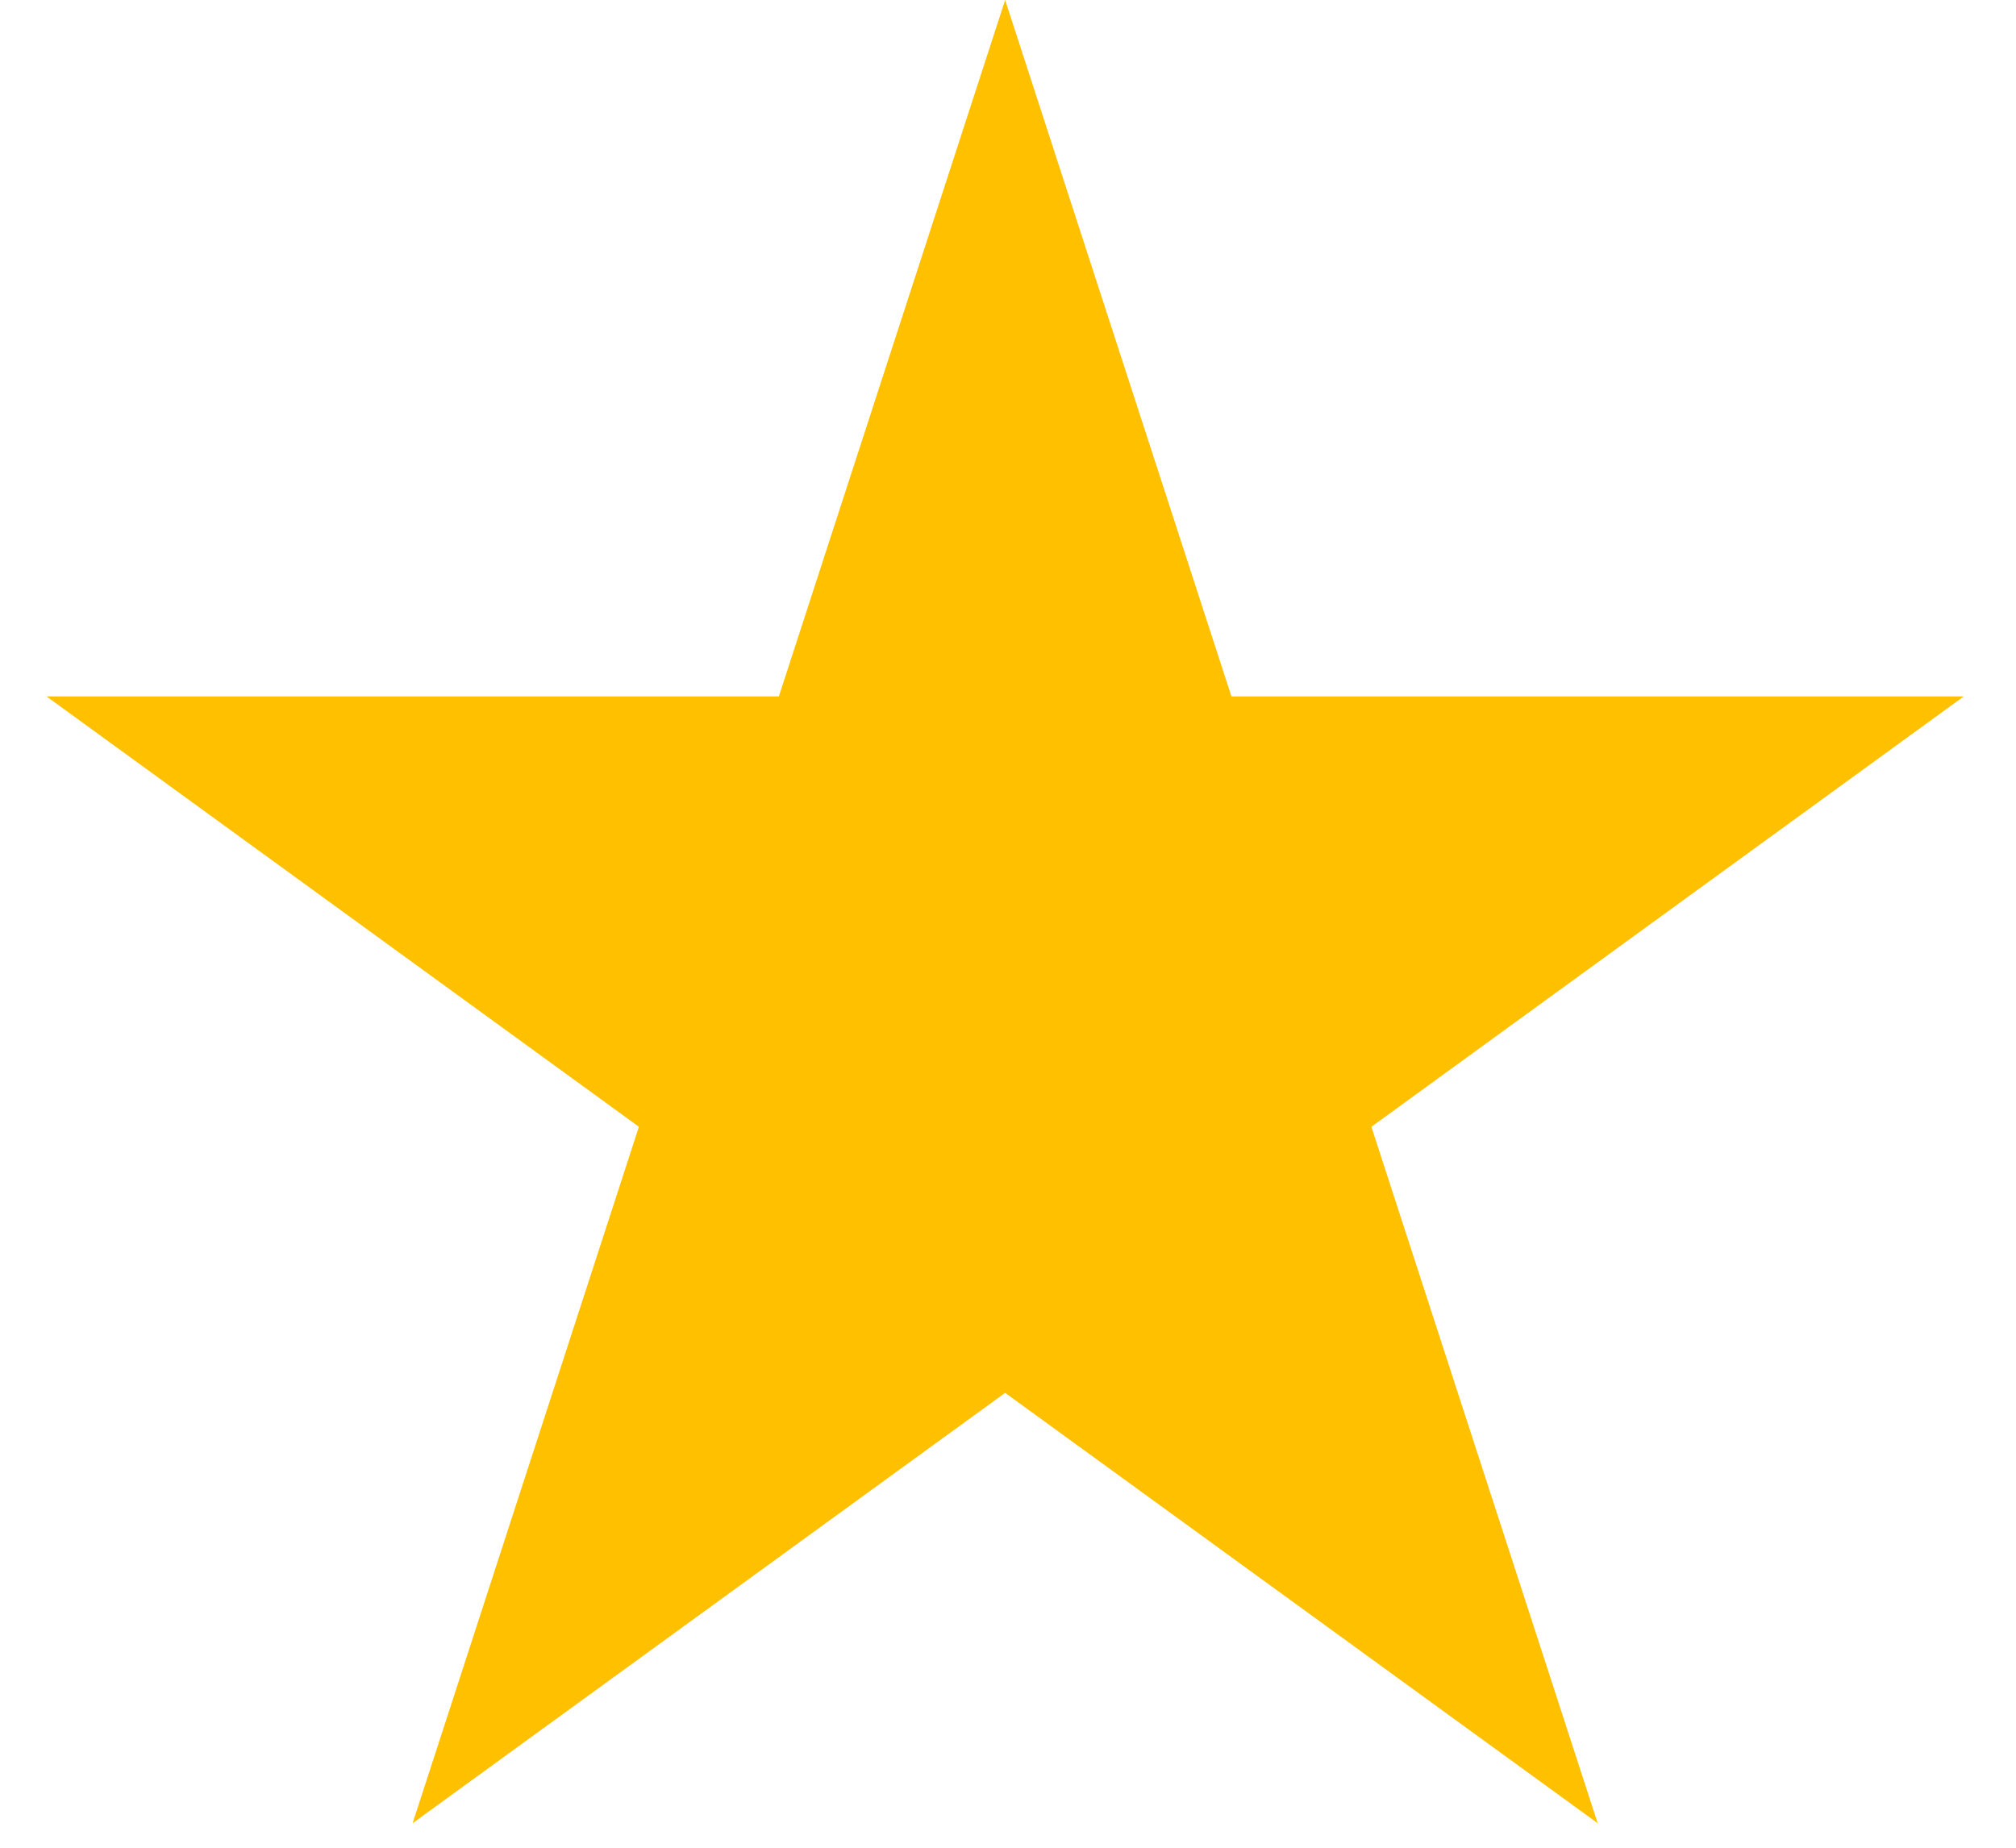
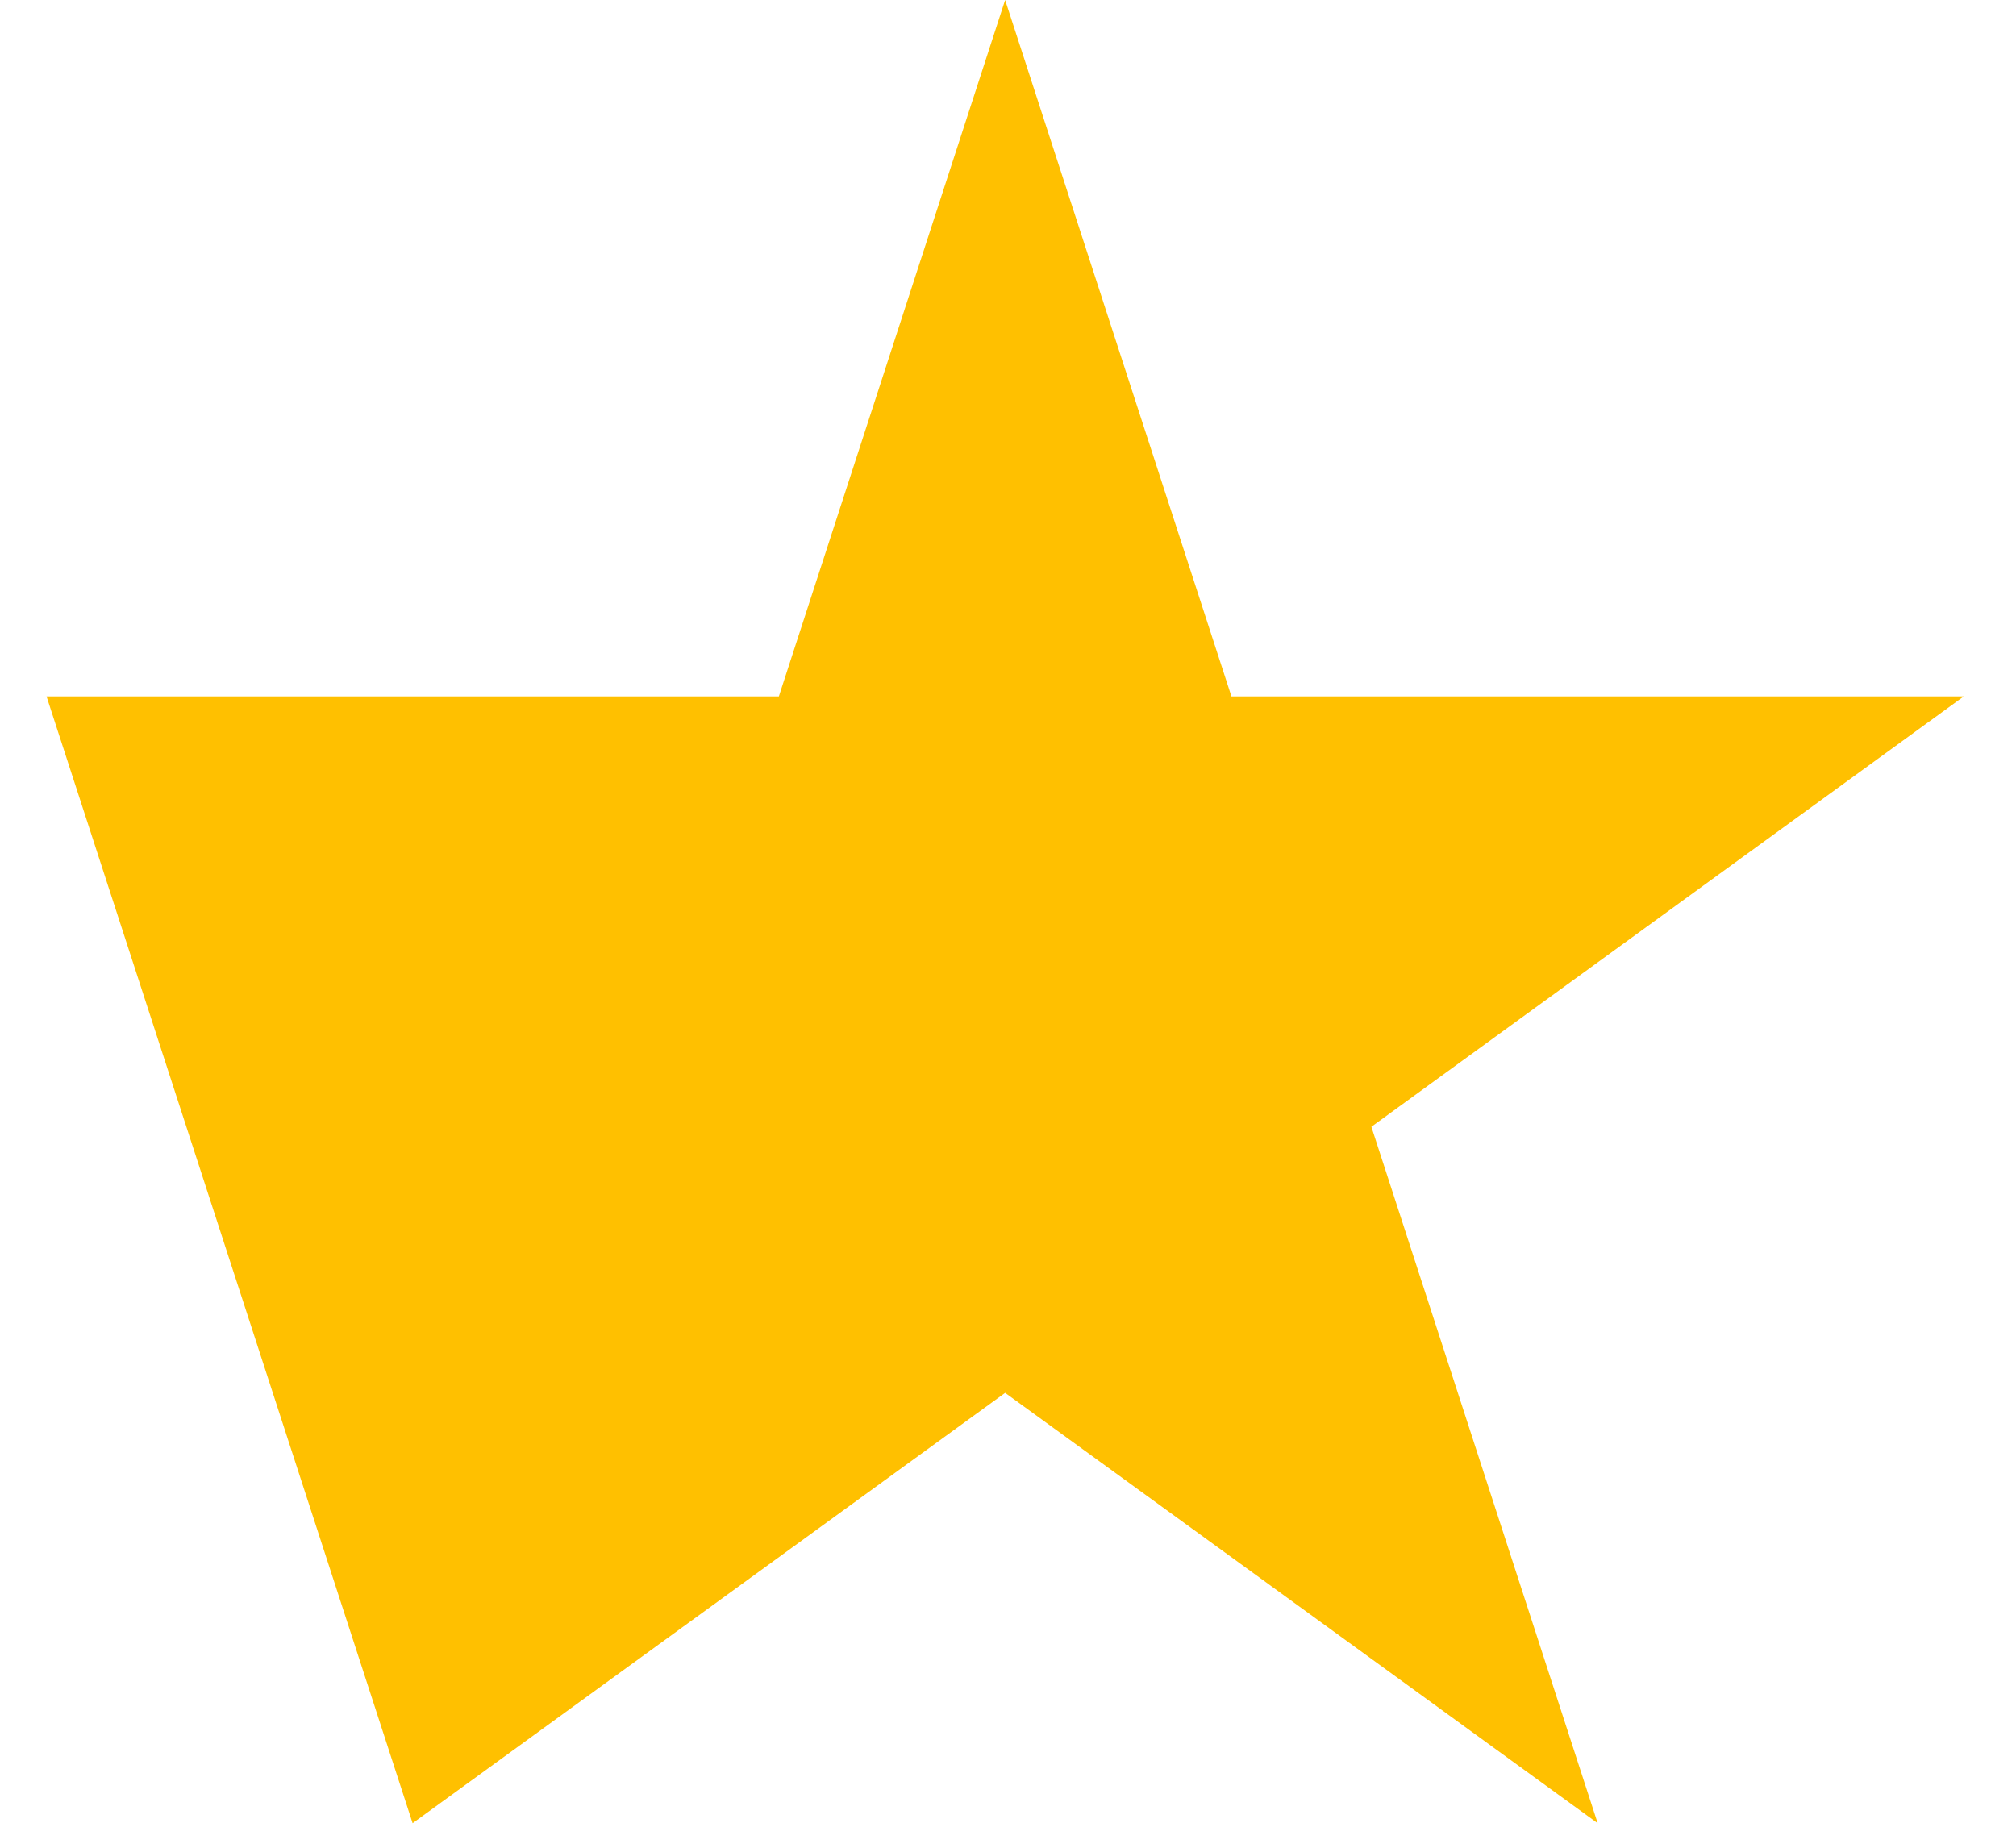
<svg xmlns="http://www.w3.org/2000/svg" width="12" height="11" viewBox="0 0 12 11" fill="none">
-   <path d="M5.983 0L7.33 4.146H11.689L8.163 6.708L9.51 10.854L5.983 8.292L2.456 10.854L3.803 6.708L0.277 4.146H4.636L5.983 0Z" fill="#FFC000" />
+   <path d="M5.983 0L7.33 4.146H11.689L8.163 6.708L9.51 10.854L5.983 8.292L2.456 10.854L0.277 4.146H4.636L5.983 0Z" fill="#FFC000" />
</svg>